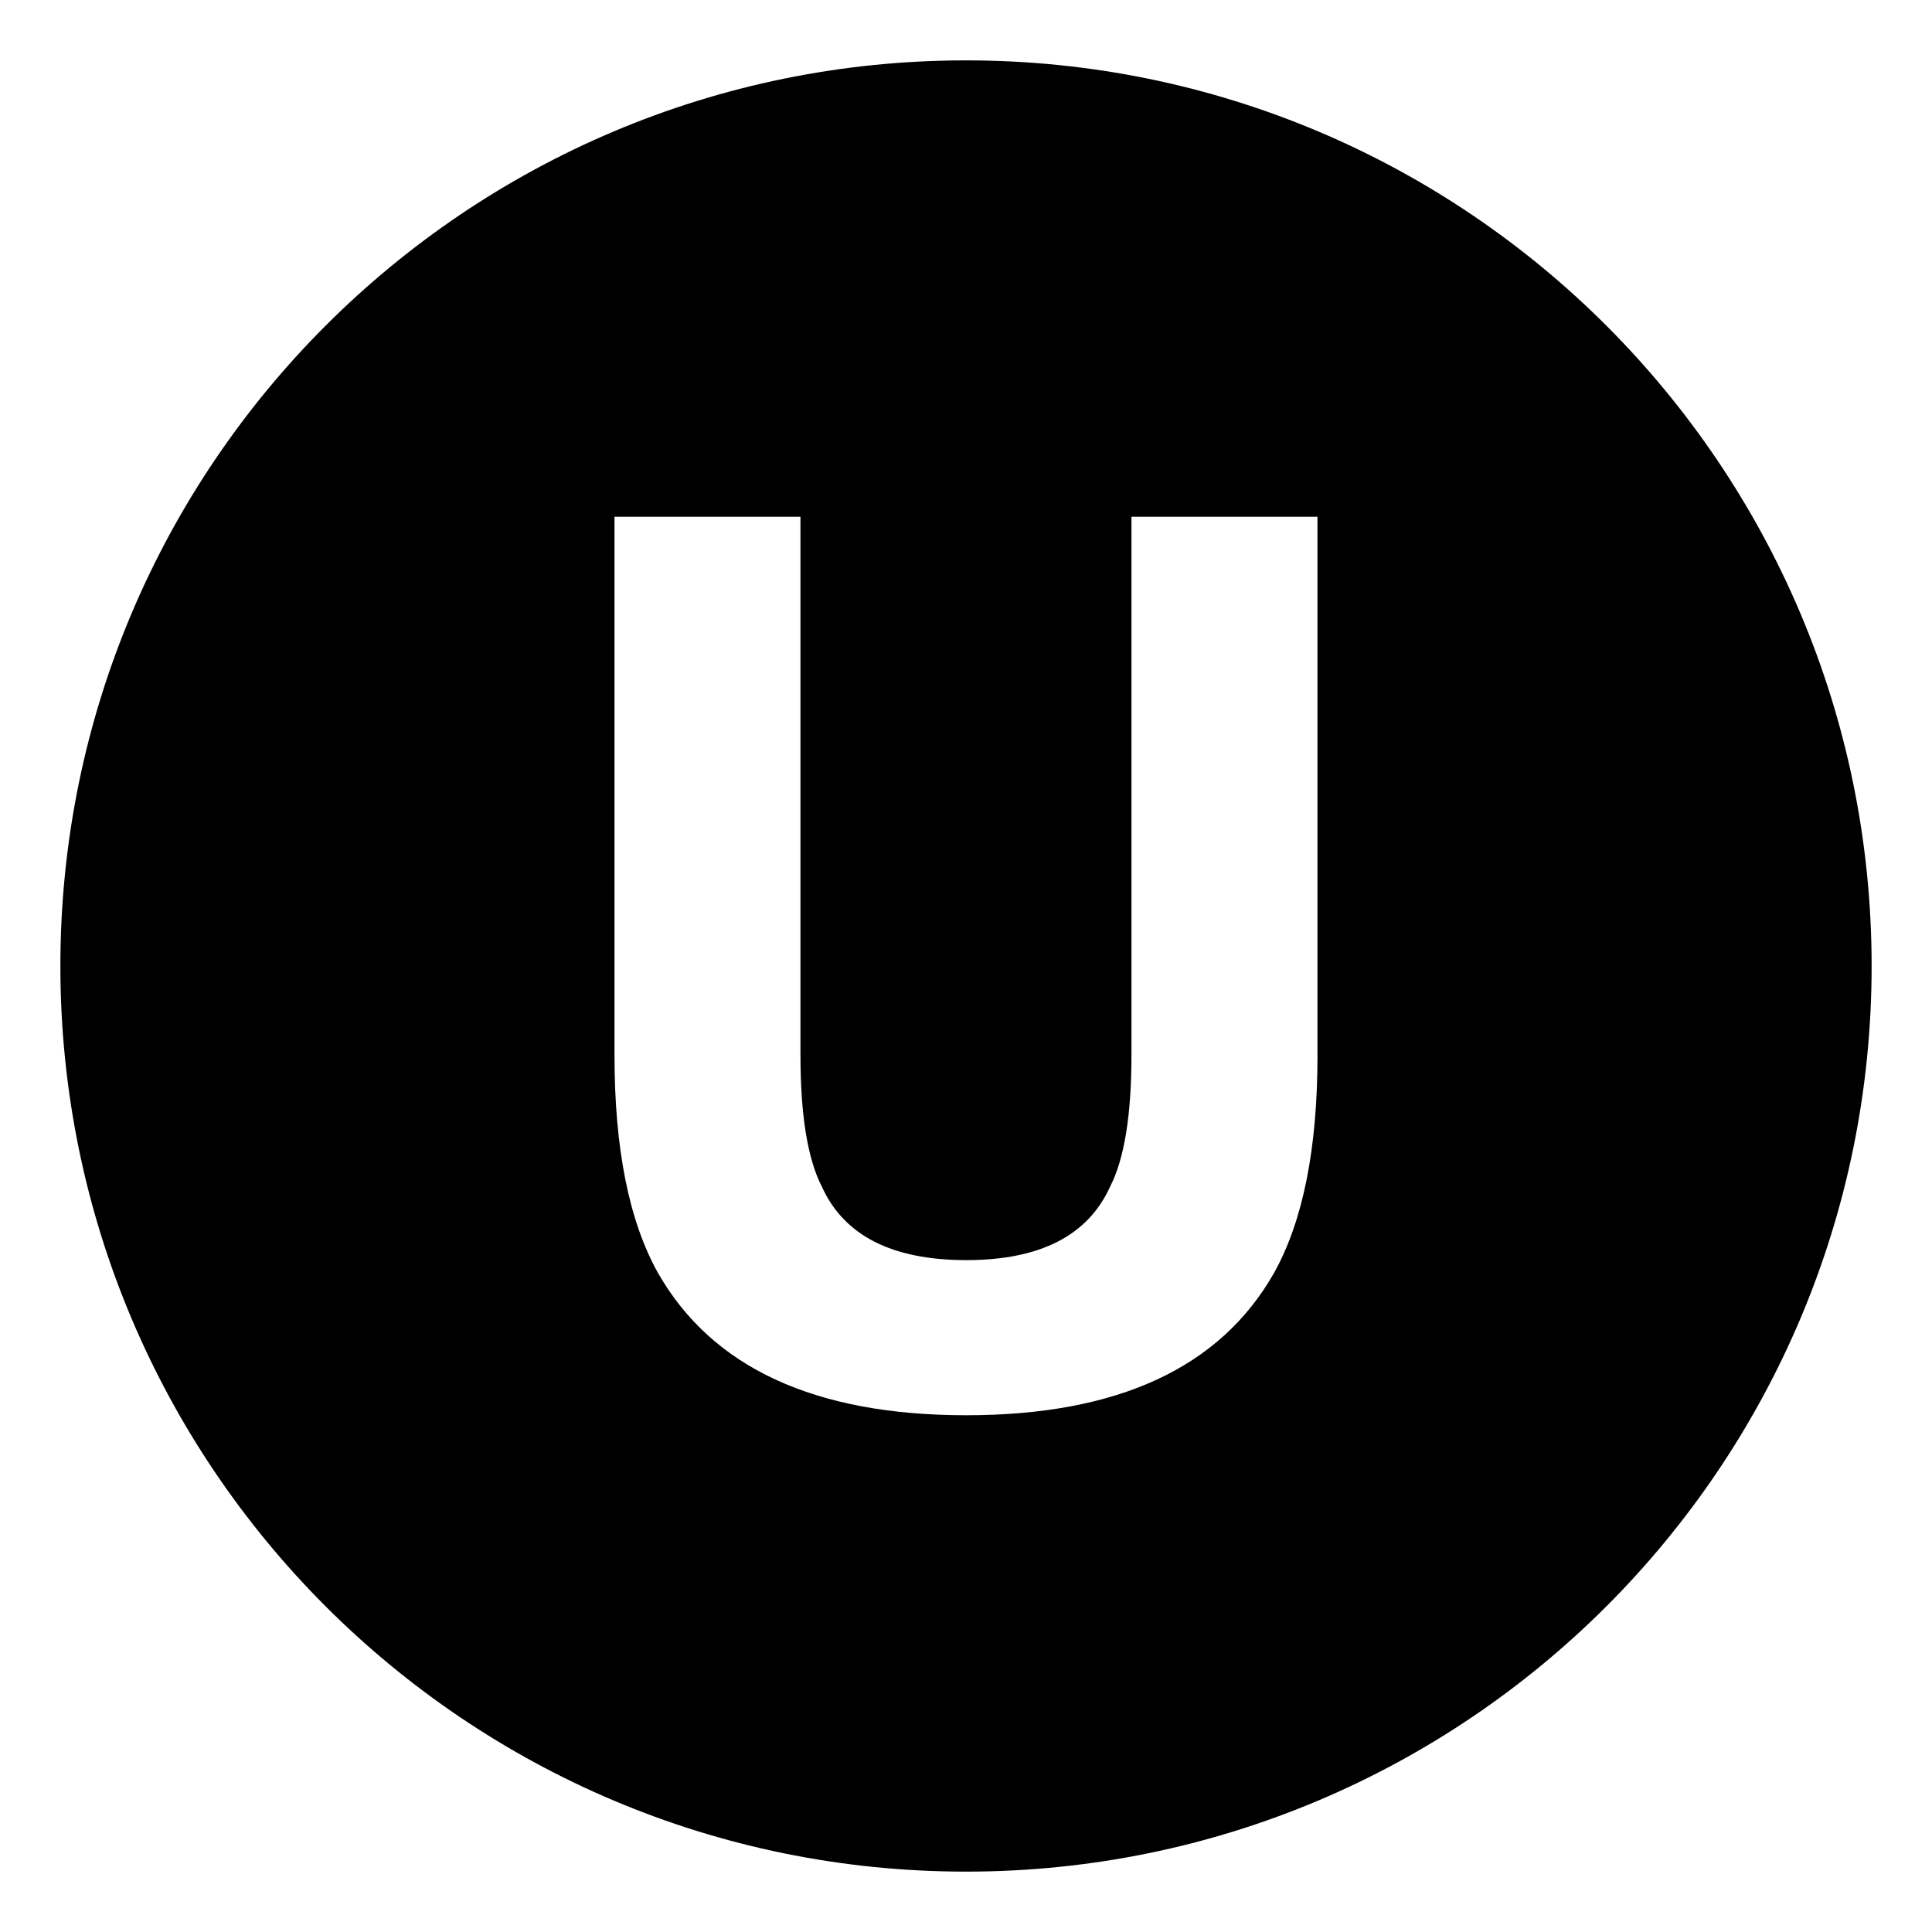
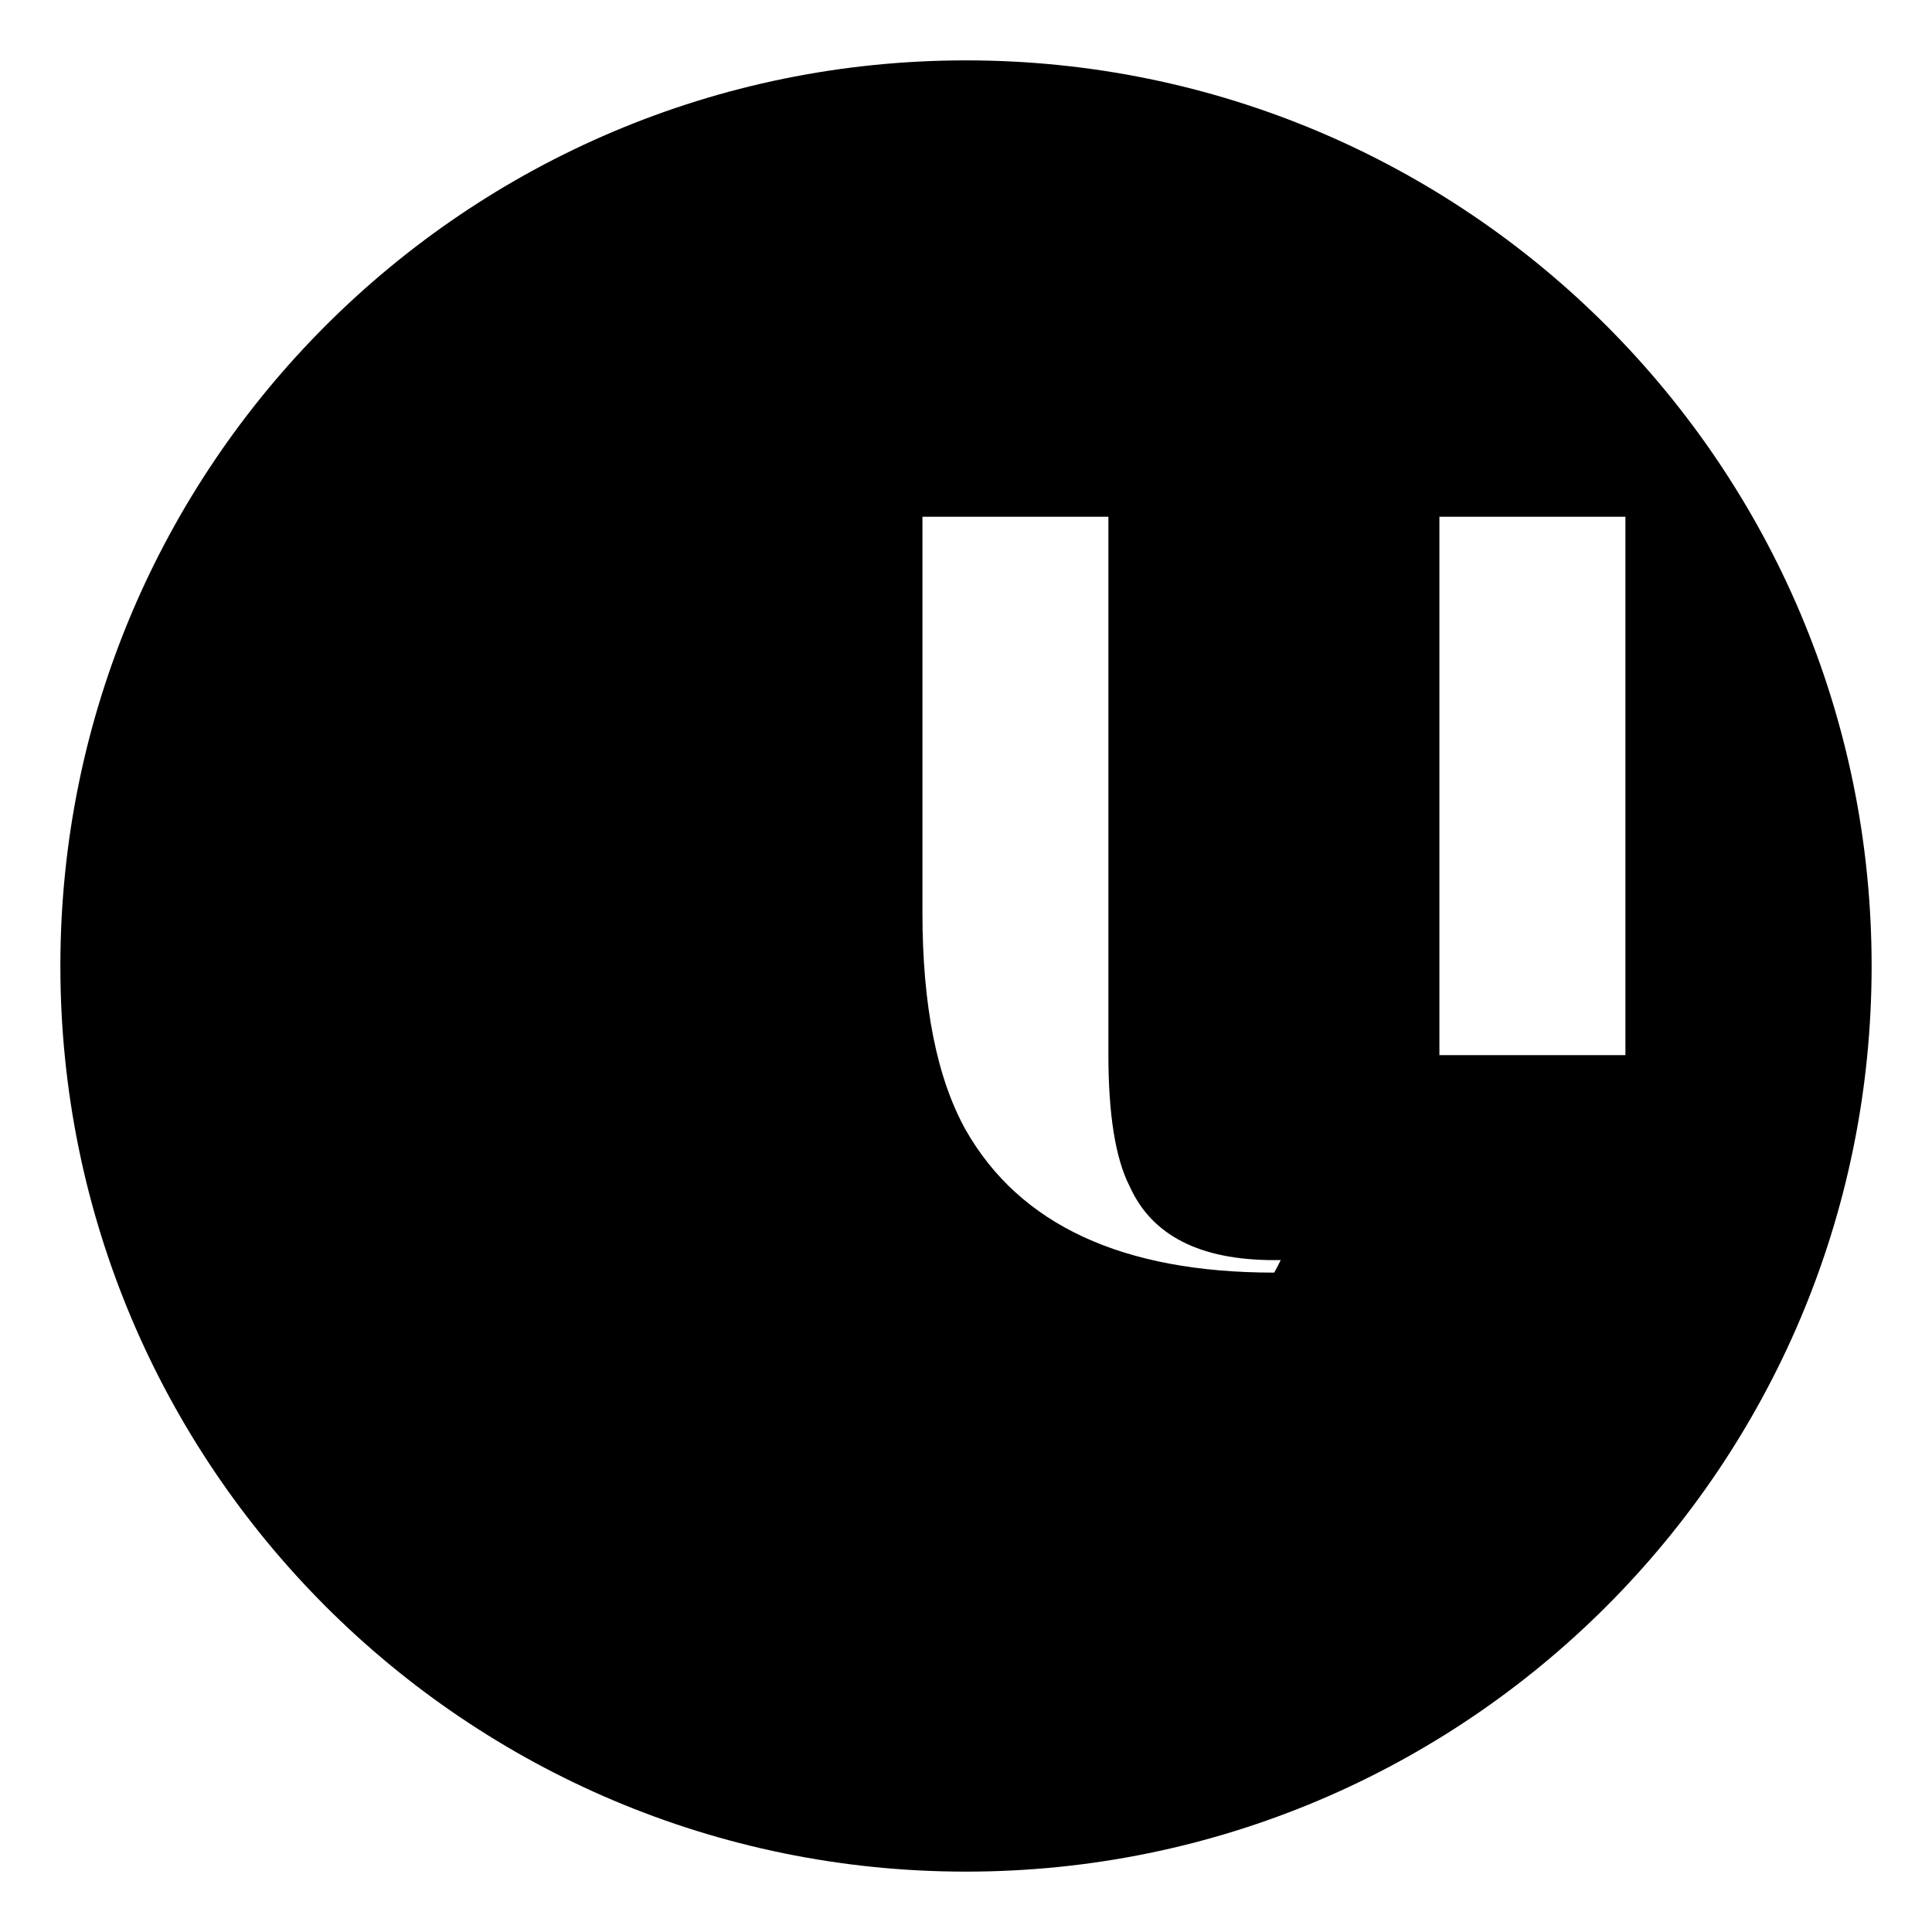
<svg xmlns="http://www.w3.org/2000/svg" width="1em" height="1em" viewBox="0 0 64 64">
-   <path fill="black" d="M32 2C15.432 2 2 15.432 2 32s13.432 30 30 30s30-13.432 30-30S48.568 2 32 2m11.644 32.952q0 4.626-1.434 7.205q-2.673 4.724-10.201 4.725q-7.527 0-10.219-4.725q-1.435-2.579-1.434-7.205V17.118h6.16v17.82q0 2.99.707 4.366q1.099 2.439 4.785 2.439q3.668 0 4.768-2.439q.706-1.377.705-4.366v-17.82h6.162v17.834z" />
+   <path fill="black" d="M32 2C15.432 2 2 15.432 2 32s13.432 30 30 30s30-13.432 30-30S48.568 2 32 2m11.644 32.952q0 4.626-1.434 7.205q-7.527 0-10.219-4.725q-1.435-2.579-1.434-7.205V17.118h6.16v17.82q0 2.99.707 4.366q1.099 2.439 4.785 2.439q3.668 0 4.768-2.439q.706-1.377.705-4.366v-17.82h6.162v17.834z" />
</svg>